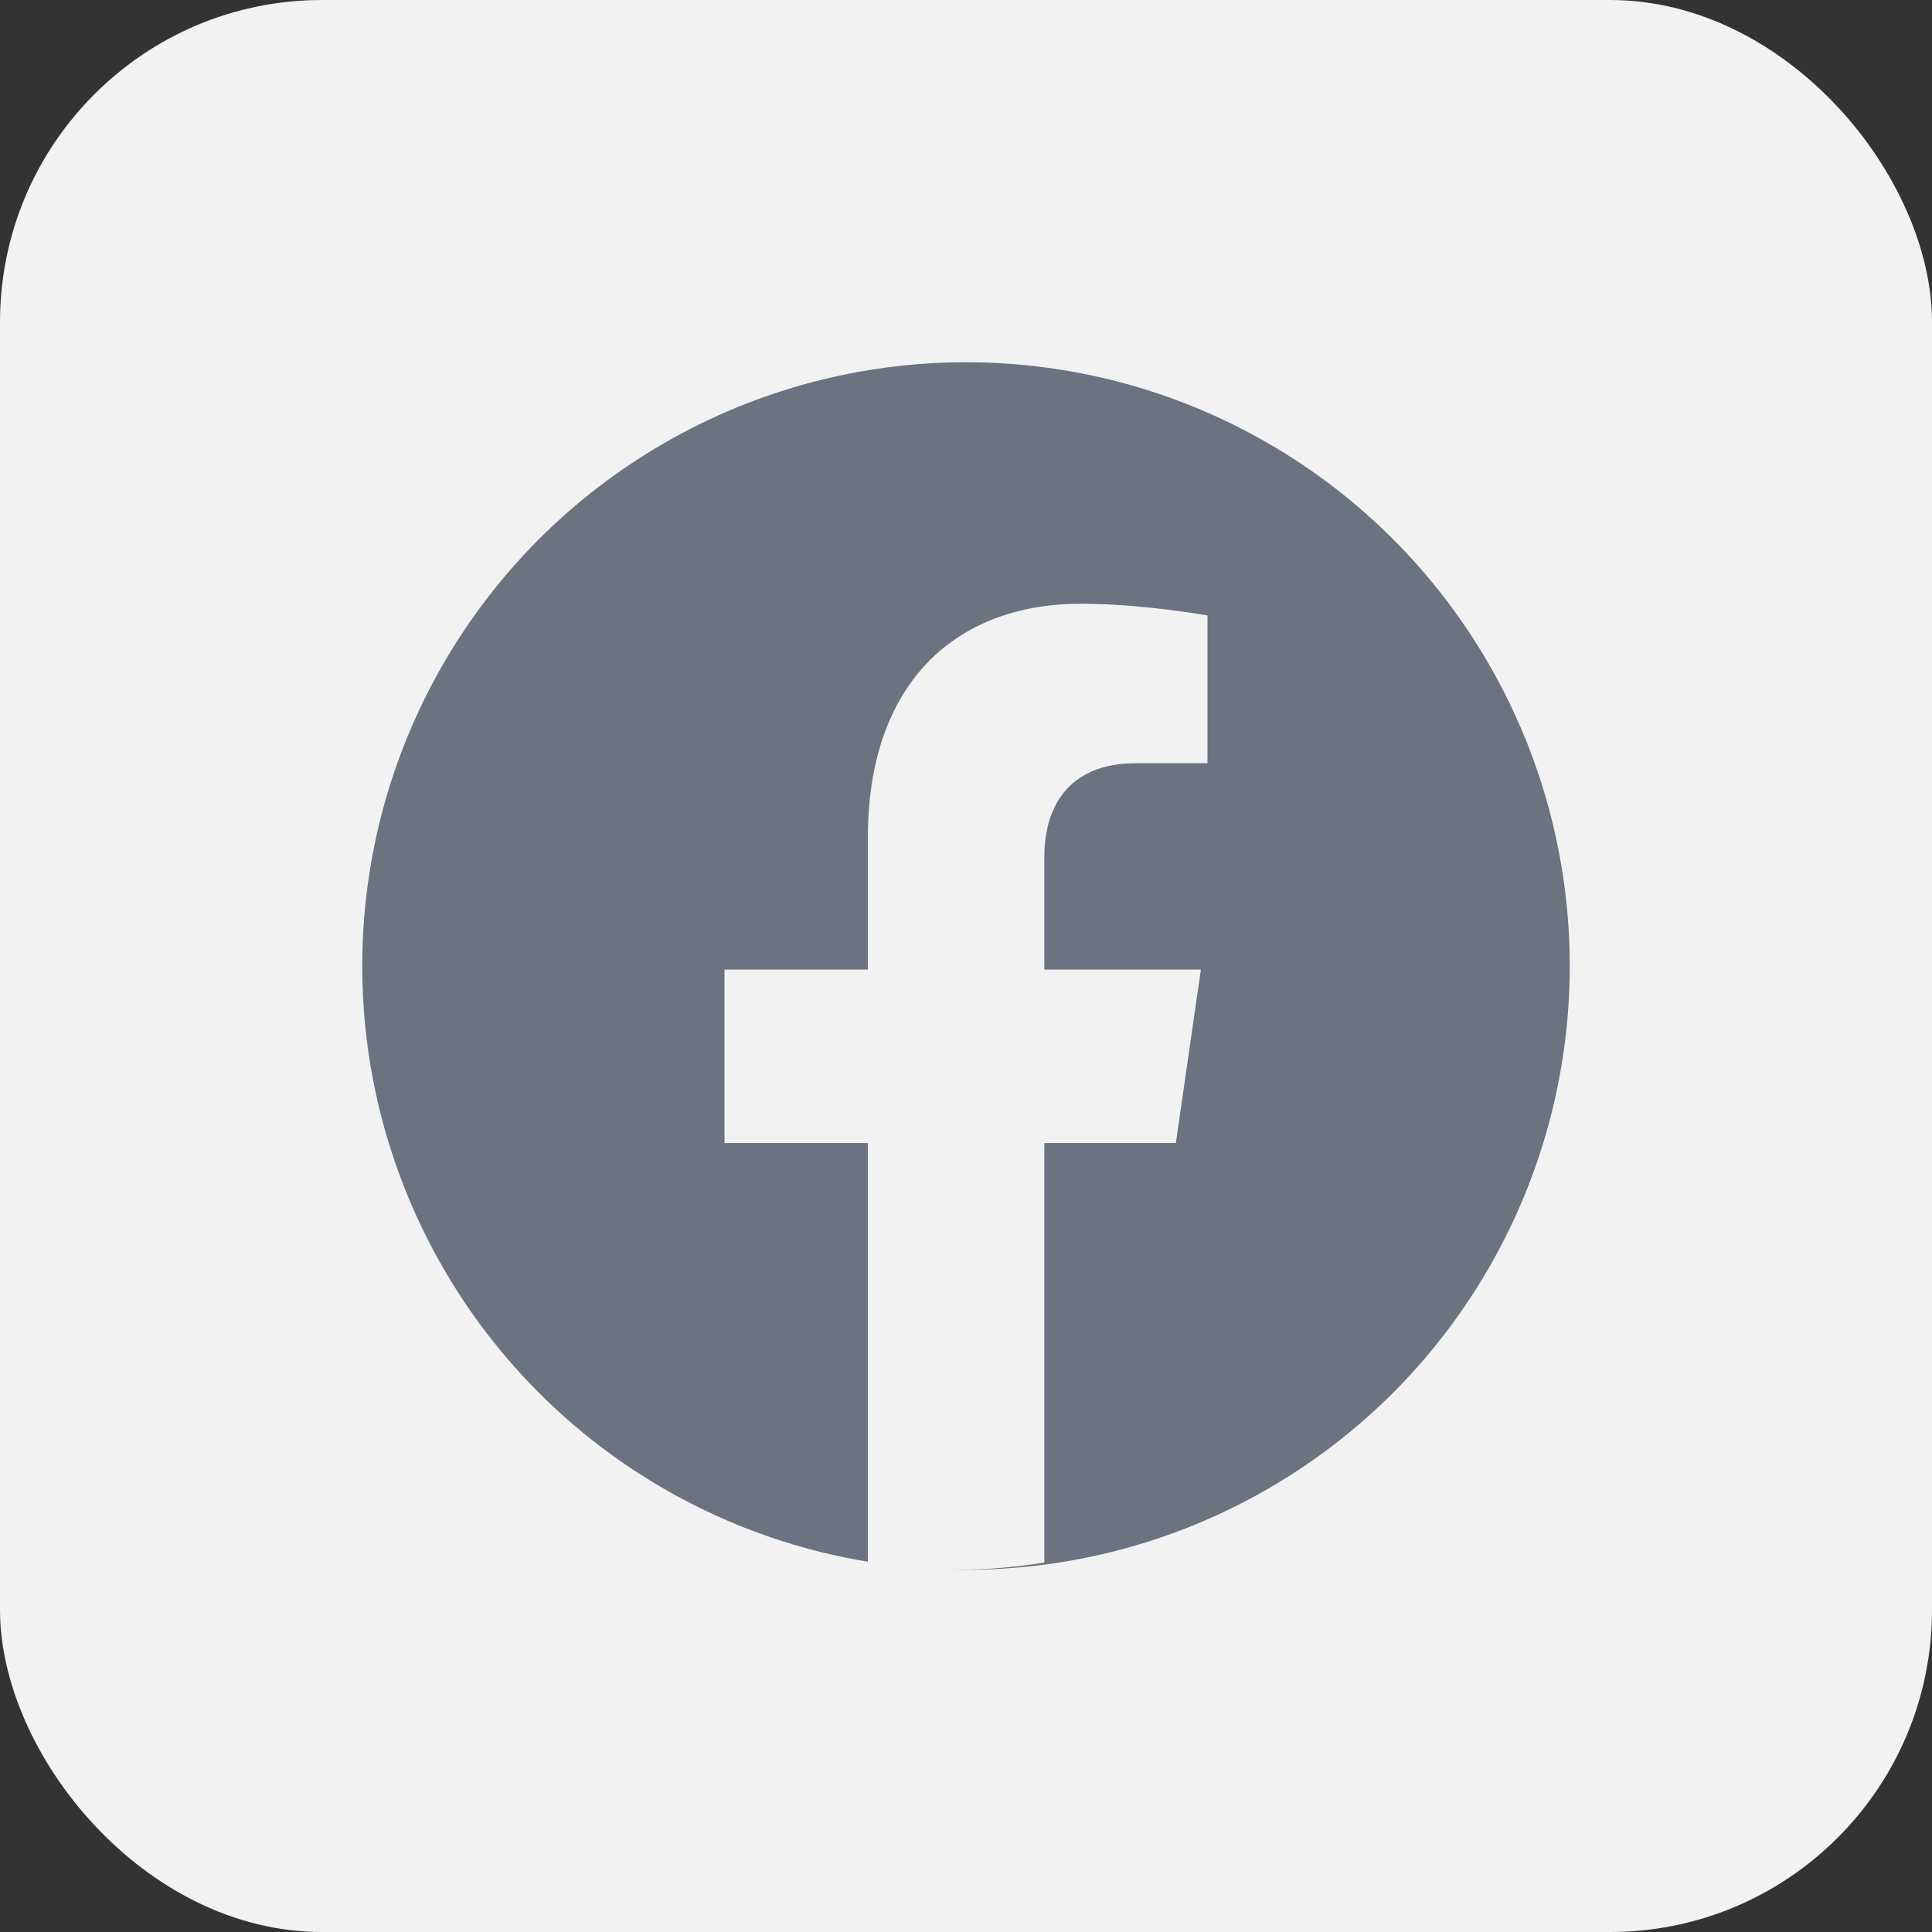
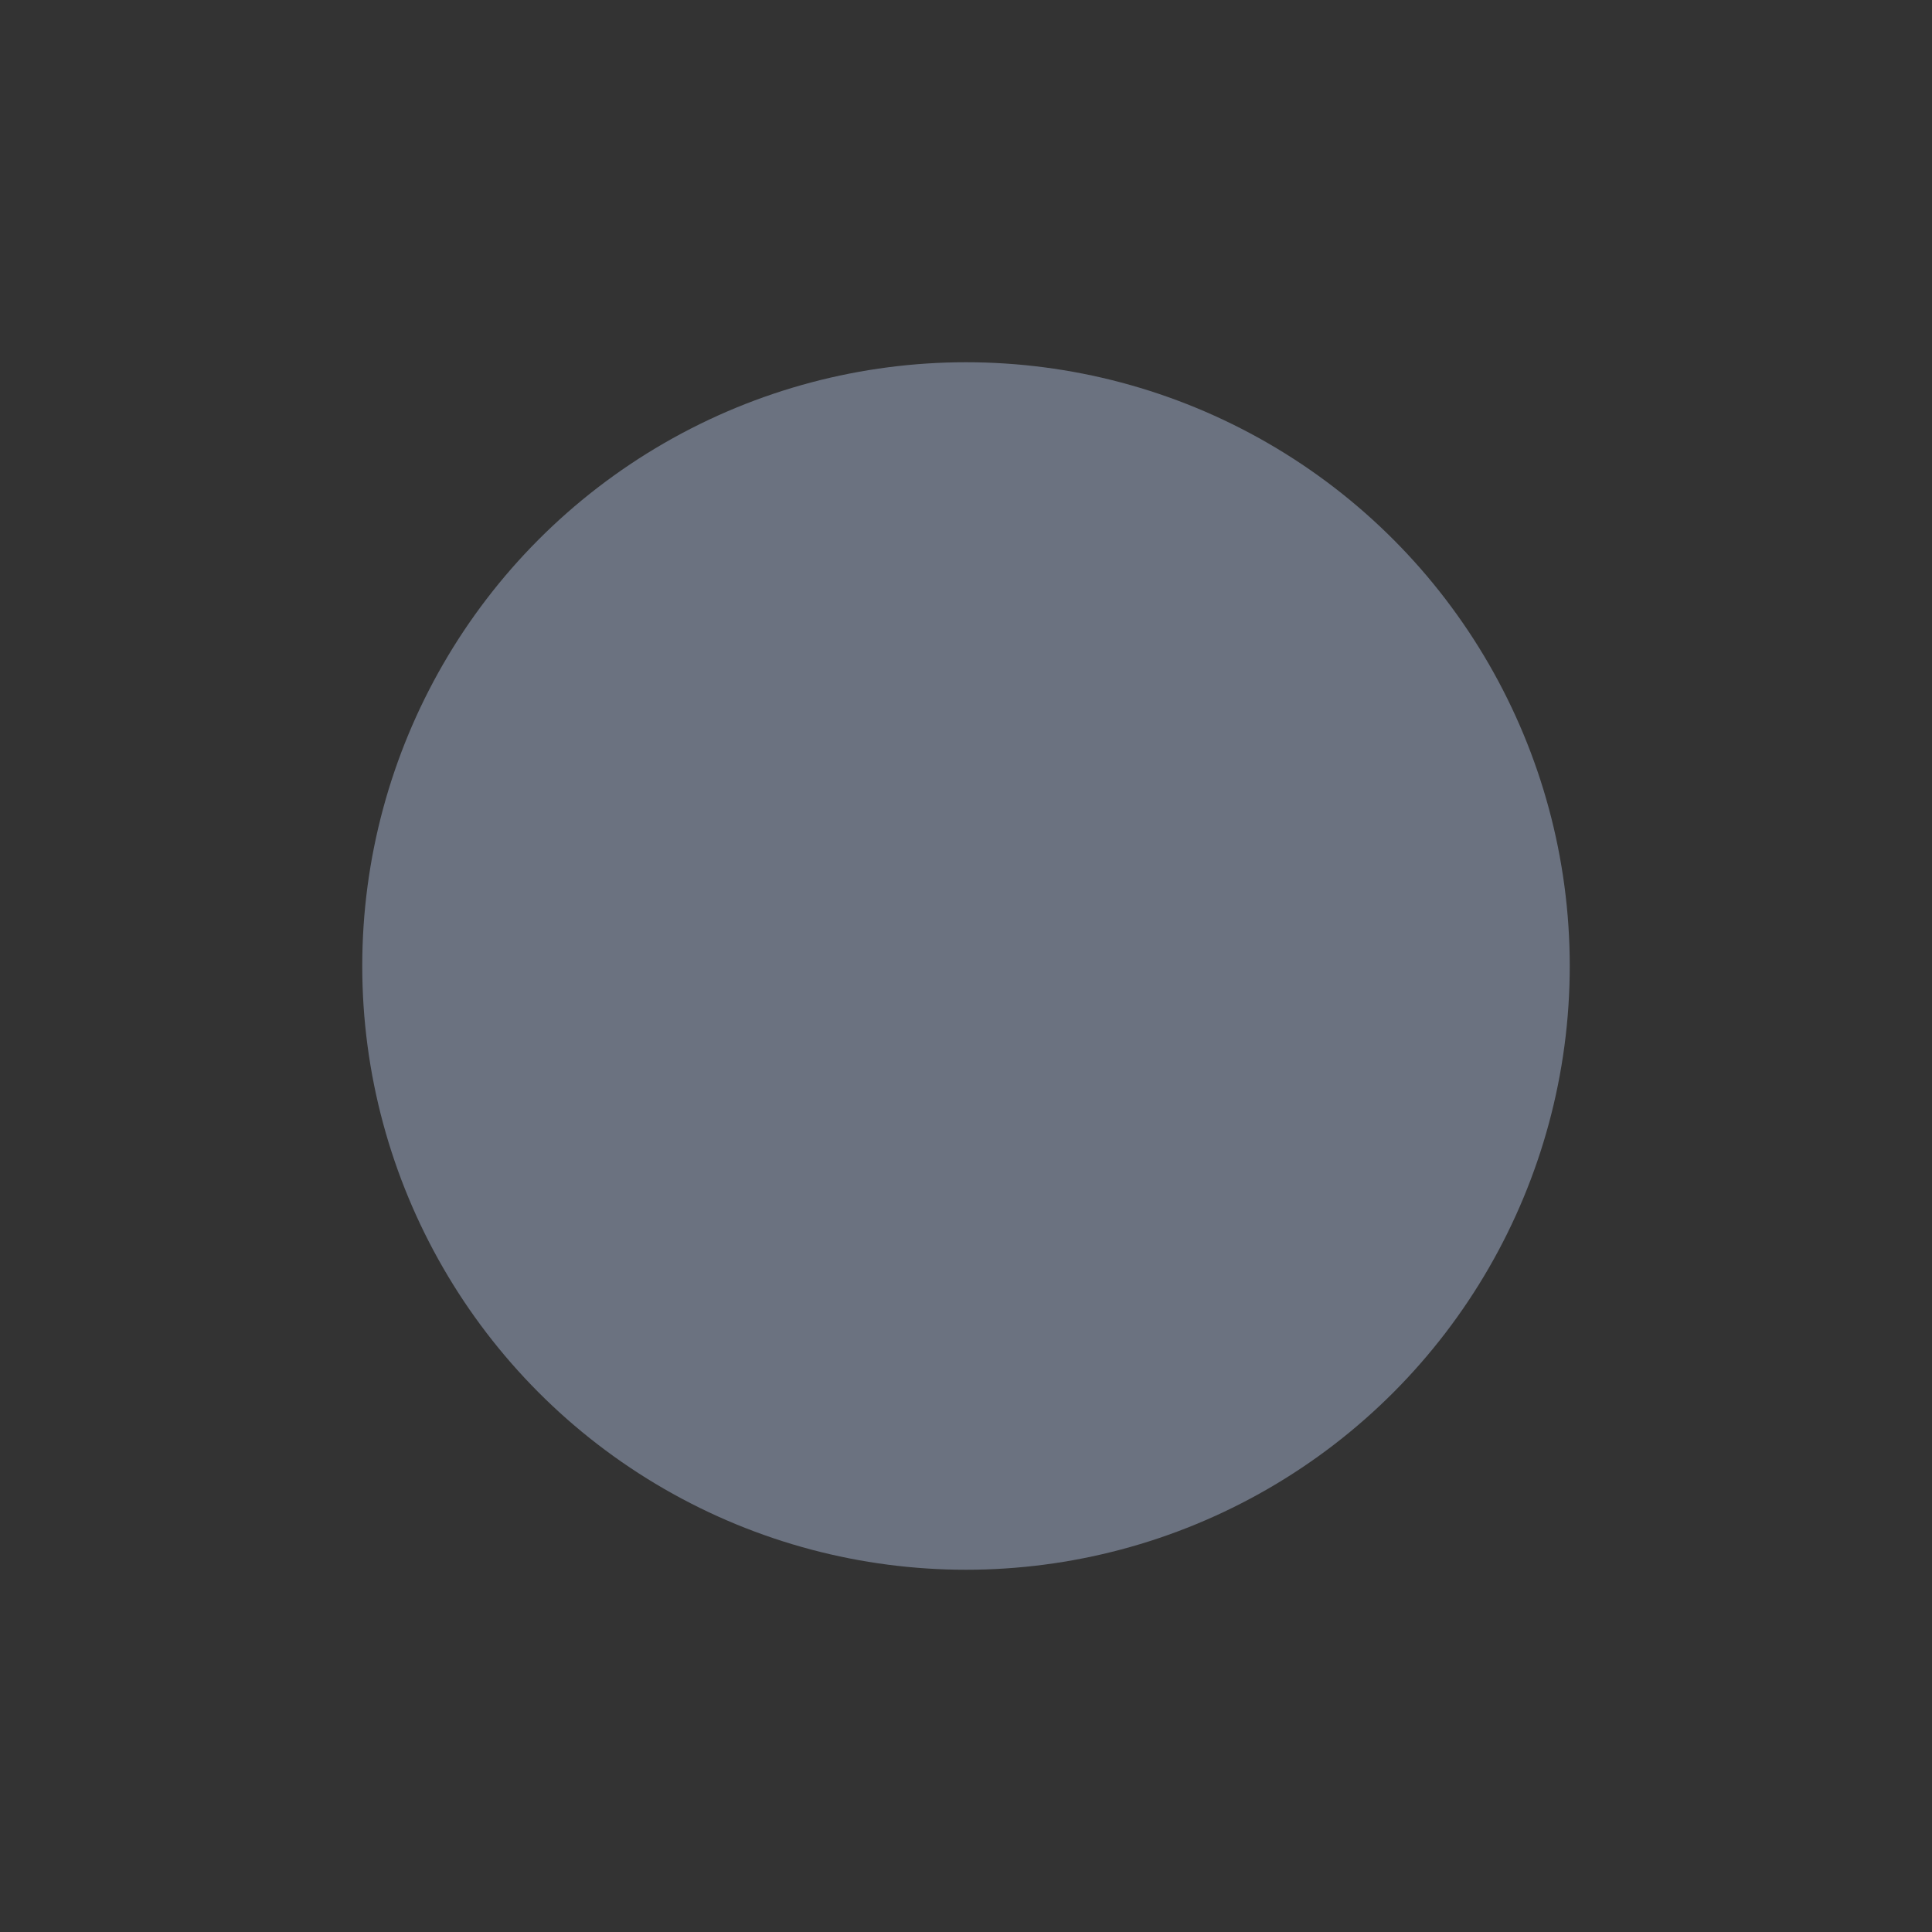
<svg xmlns="http://www.w3.org/2000/svg" width="24" height="24" viewBox="0 0 24 24" fill="none">
  <rect x="0" y="0" width="24" height="24" fill="#333333" stroke="none" />
-   <rect width="24" height="24" rx="4" fill="#F2F2F2" />
  <circle cx="12" cy="12" r="7.5" fill="#6B7280" />
-   <path d="M14.607 14.199L14.918 12.044H12.973V10.646C12.973 10.056 13.244 9.481 14.115 9.481H15V7.646C15 7.646 14.197 7.5 13.43 7.5C11.827 7.5 10.781 8.533 10.781 10.401V12.044H9V14.199H10.781V19.41C11.138 19.469 11.504 19.5 11.877 19.5C12.249 19.5 12.615 19.469 12.973 19.41V14.199H14.607Z" fill="#F2F2F2" />
</svg>